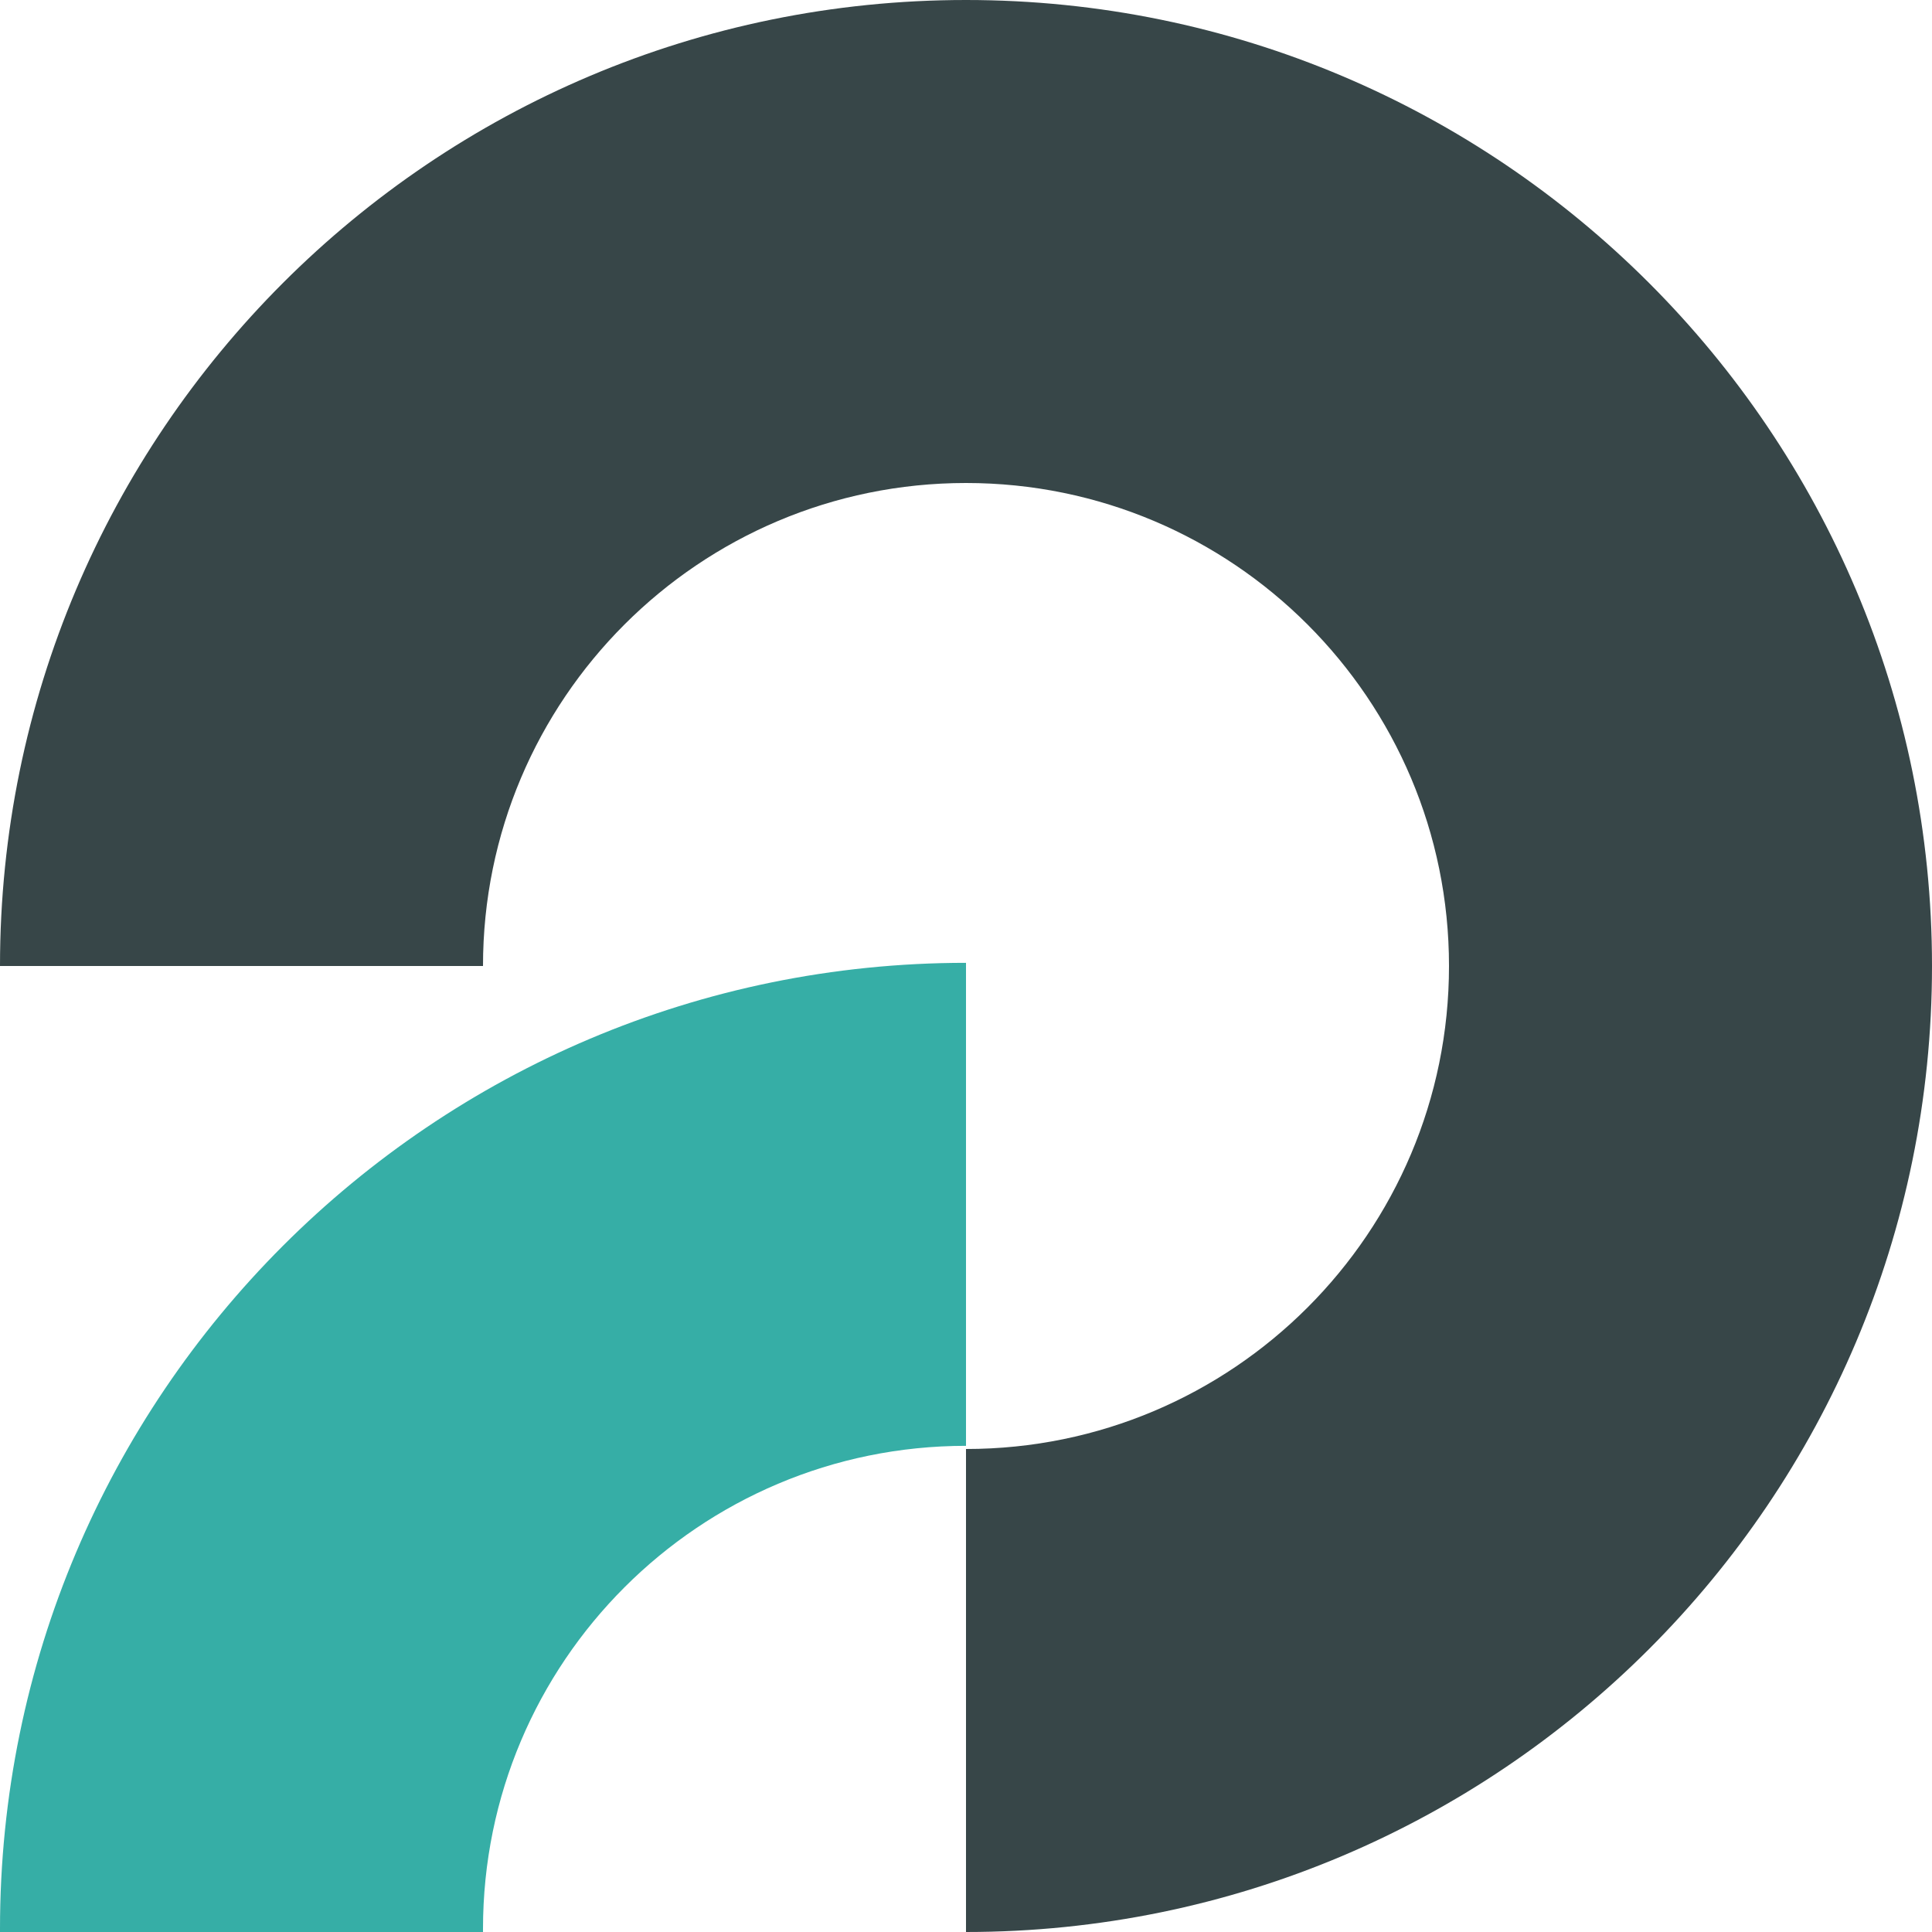
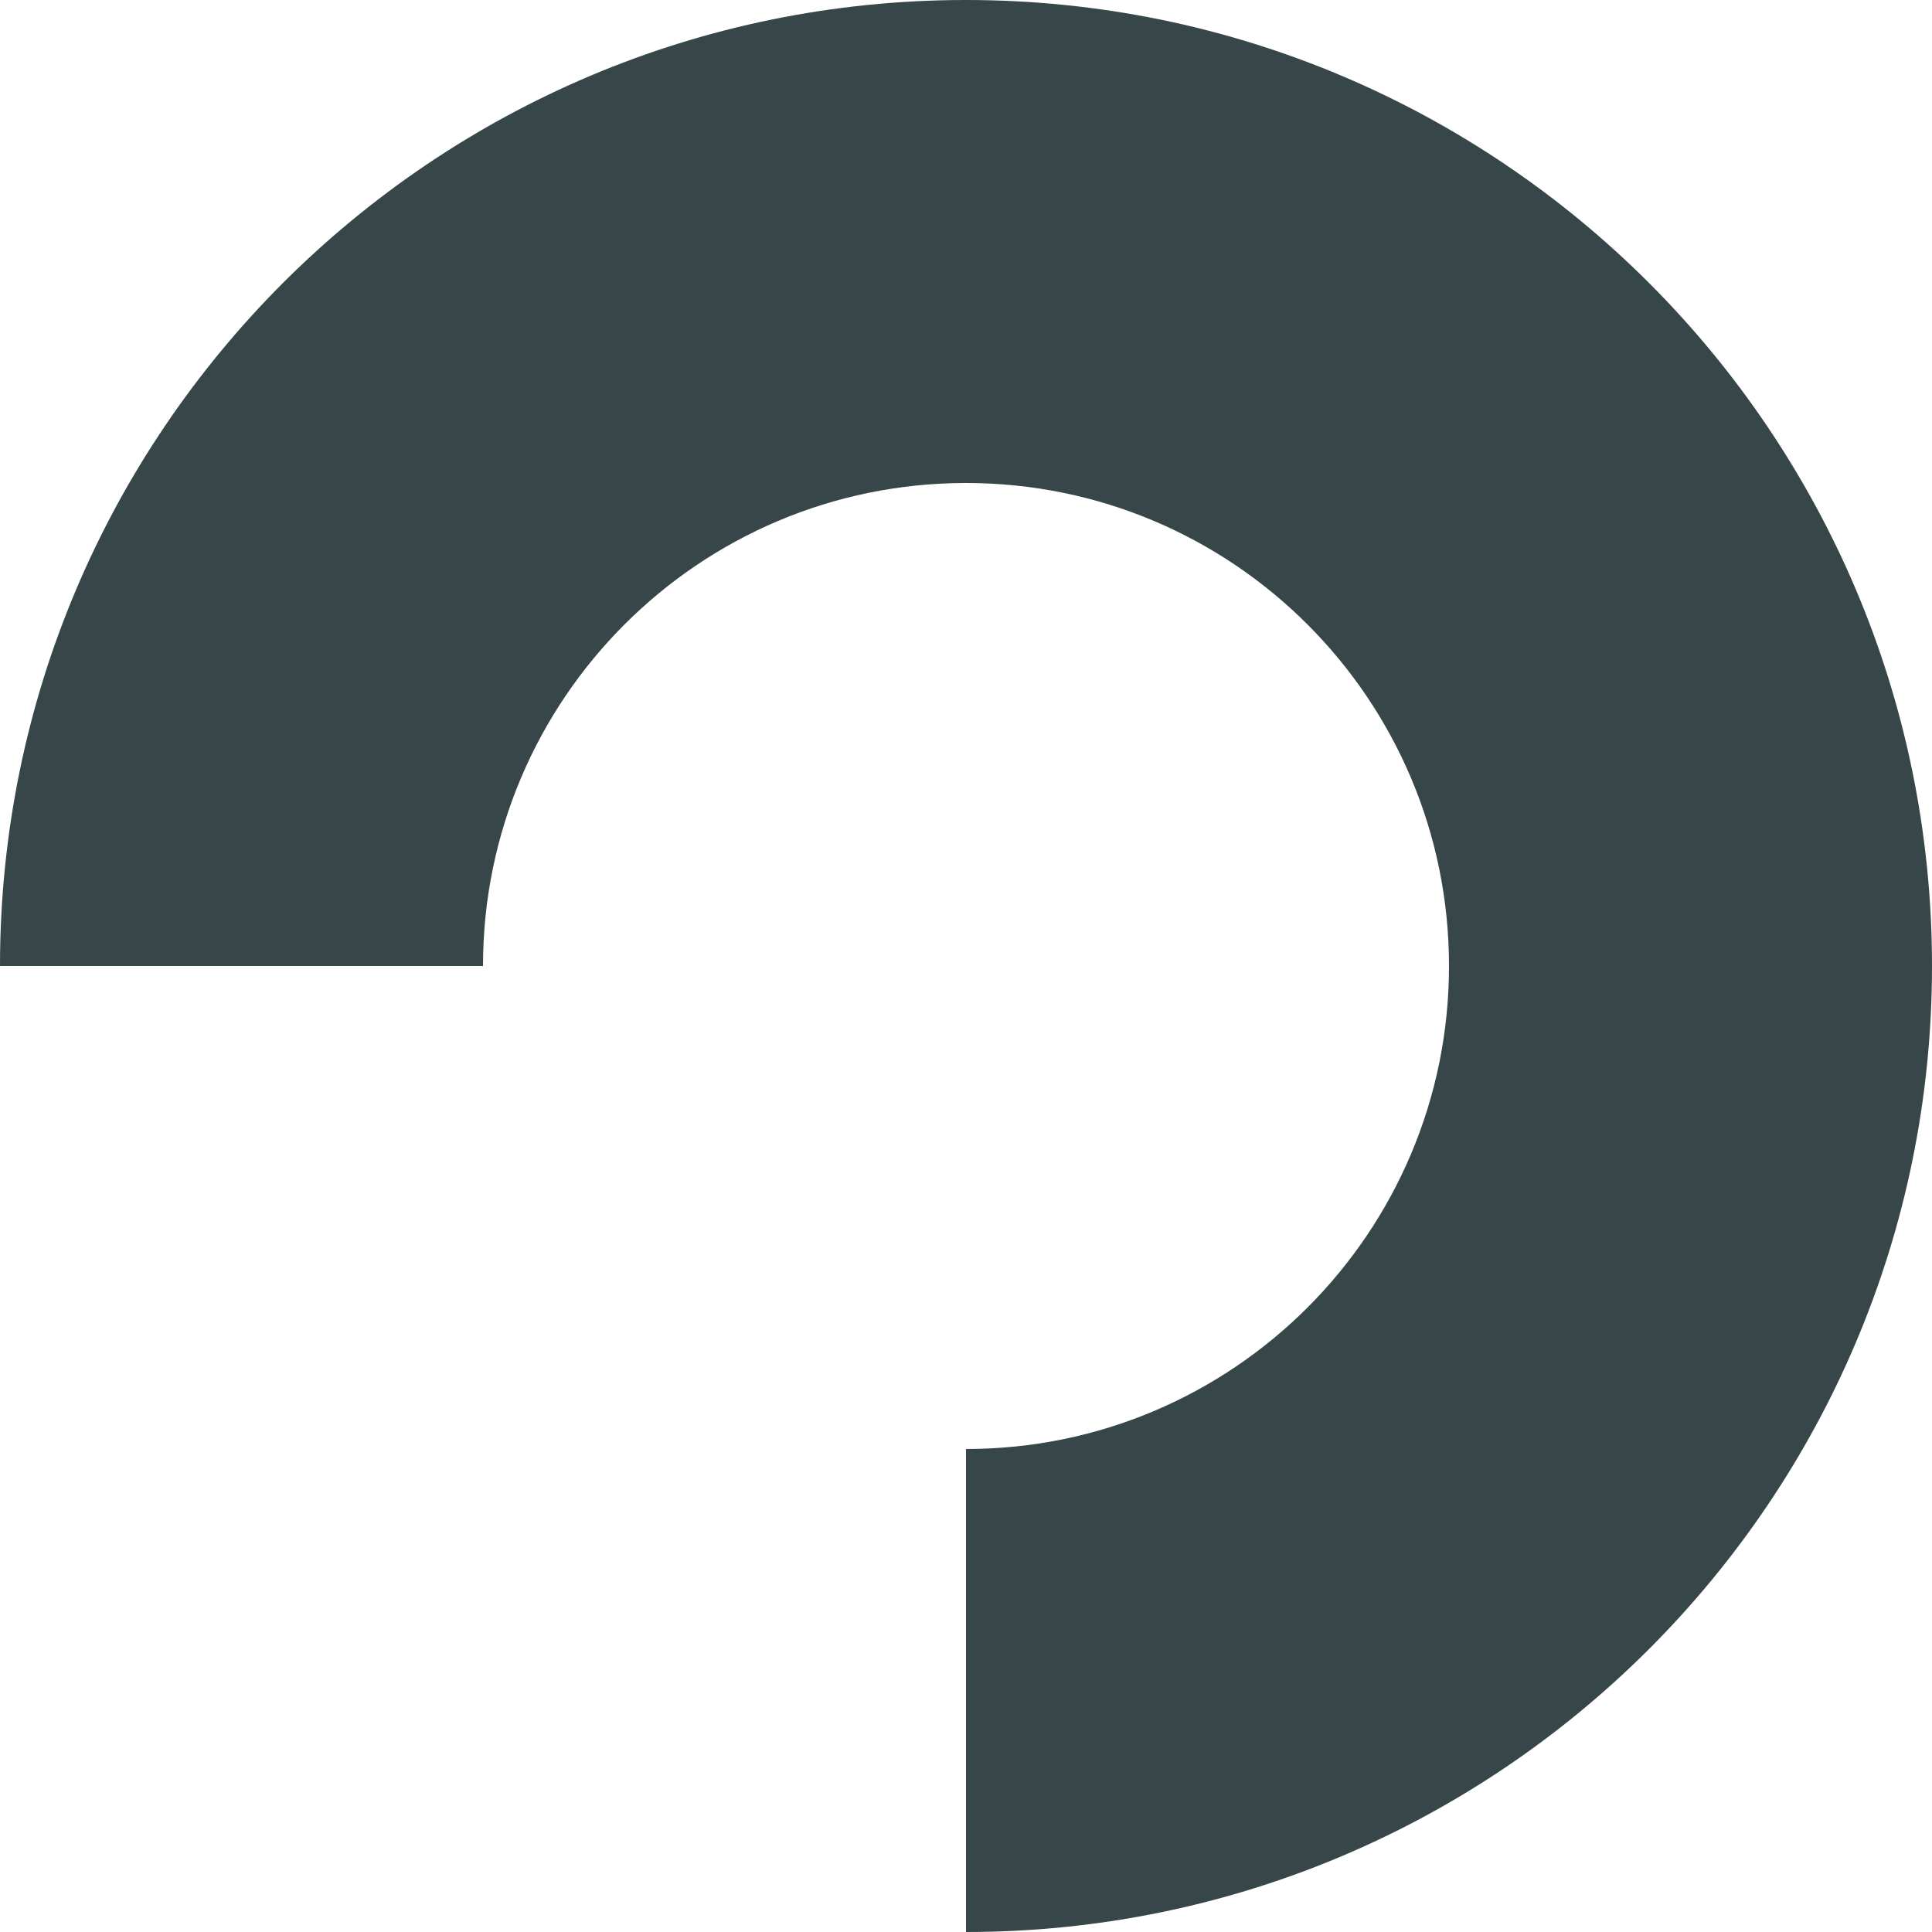
<svg xmlns="http://www.w3.org/2000/svg" width="100%" height="100%" viewBox="0 0 64 64" version="1.1" xml:space="preserve" style="fill-rule:evenodd;clip-rule:evenodd;stroke-linejoin:round;stroke-miterlimit:2;">
-   <path d="M32,48c8.835,0 16,-7.165 16,-16c-0,-8.835 -7.165,-16 -16,-16c-8.835,-0 -16,7.165 -16,16l-16,-0c0,-17.671 14.329,-32 32,-32c17.671,0 32,14.329 32,32c0,17.671 -14.329,32 -32,32l-0,-16Z" style="fill:#374648;fill-rule:nonzero;" />
-   <path d="M16,63.895l-0,0.105l-16,-0l0,-0.105c0,-17.671 14.329,-32 32,-32l-0,16c-8.835,-0 -16,7.164 -16,16Z" style="fill:#36aea6;fill-rule:nonzero;" />
+   <path d="M32,48c8.835,0 16,-7.165 16,-16c-0,-8.835 -7.165,-16 -16,-16c-8.835,-0 -16,7.165 -16,16l-16,-0c0,-17.671 14.329,-32 32,-32c17.671,0 32,14.329 32,32c0,17.671 -14.329,32 -32,32Z" style="fill:#374648;fill-rule:nonzero;" />
</svg>